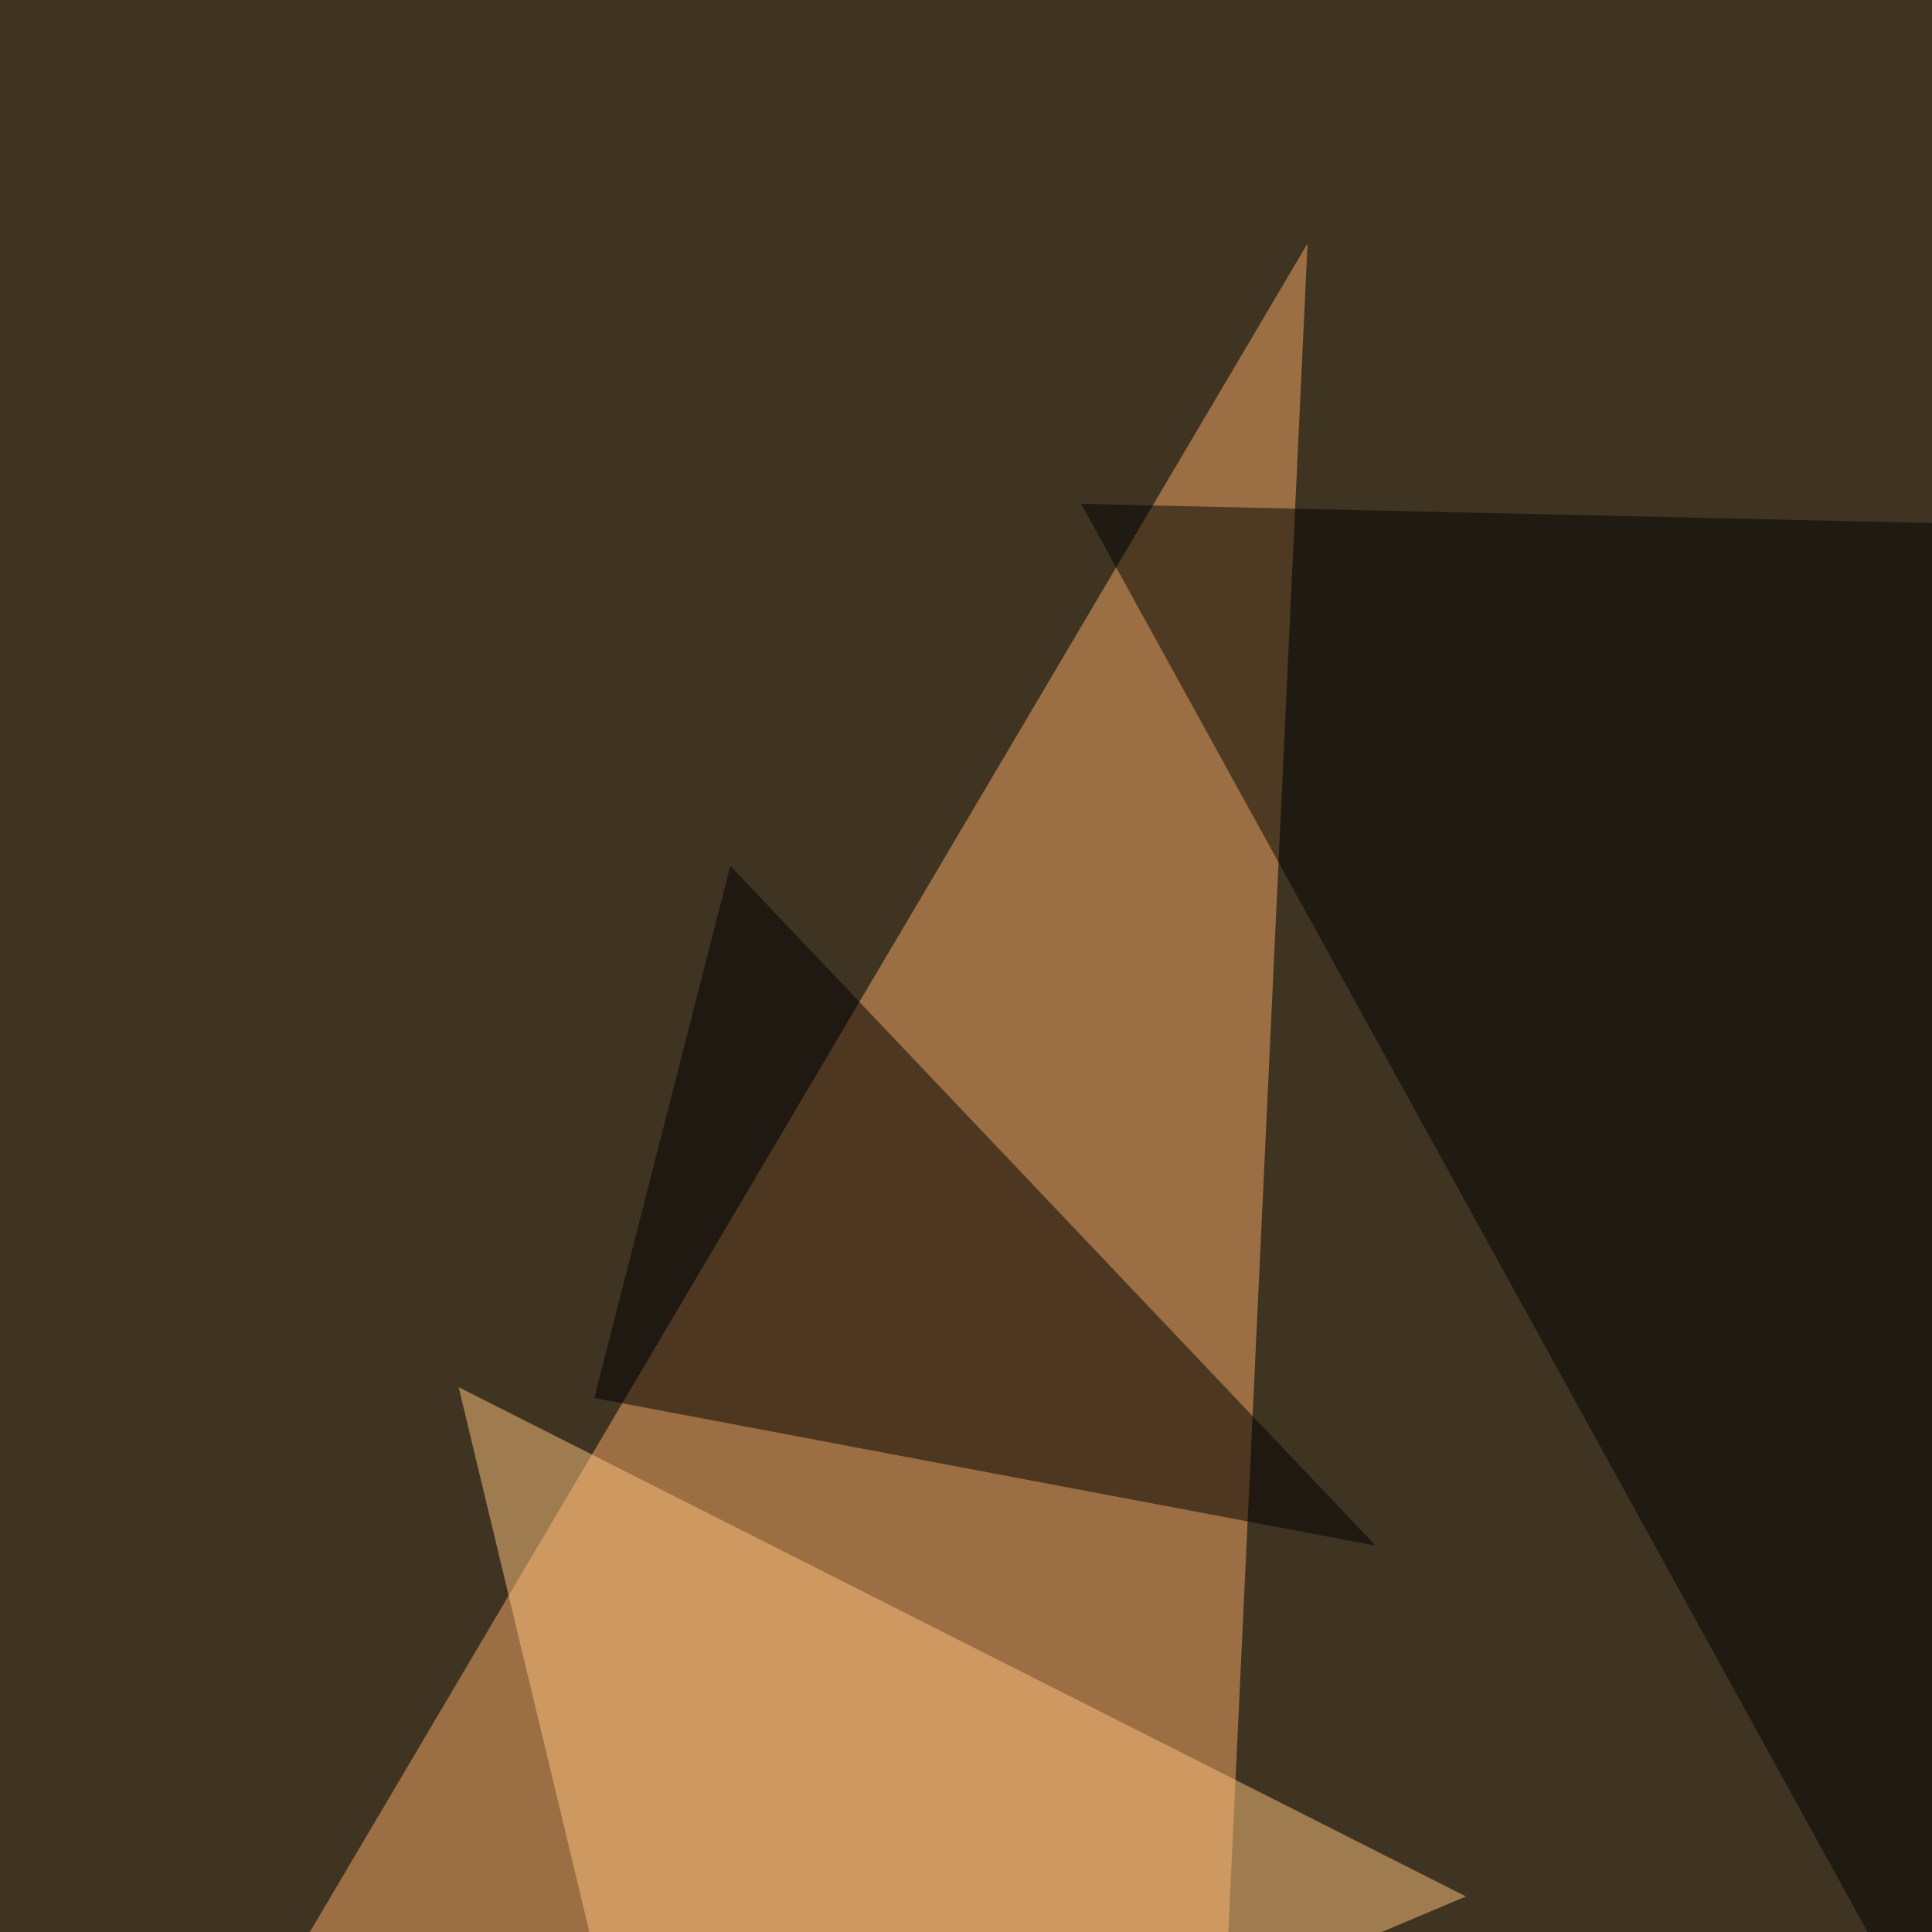
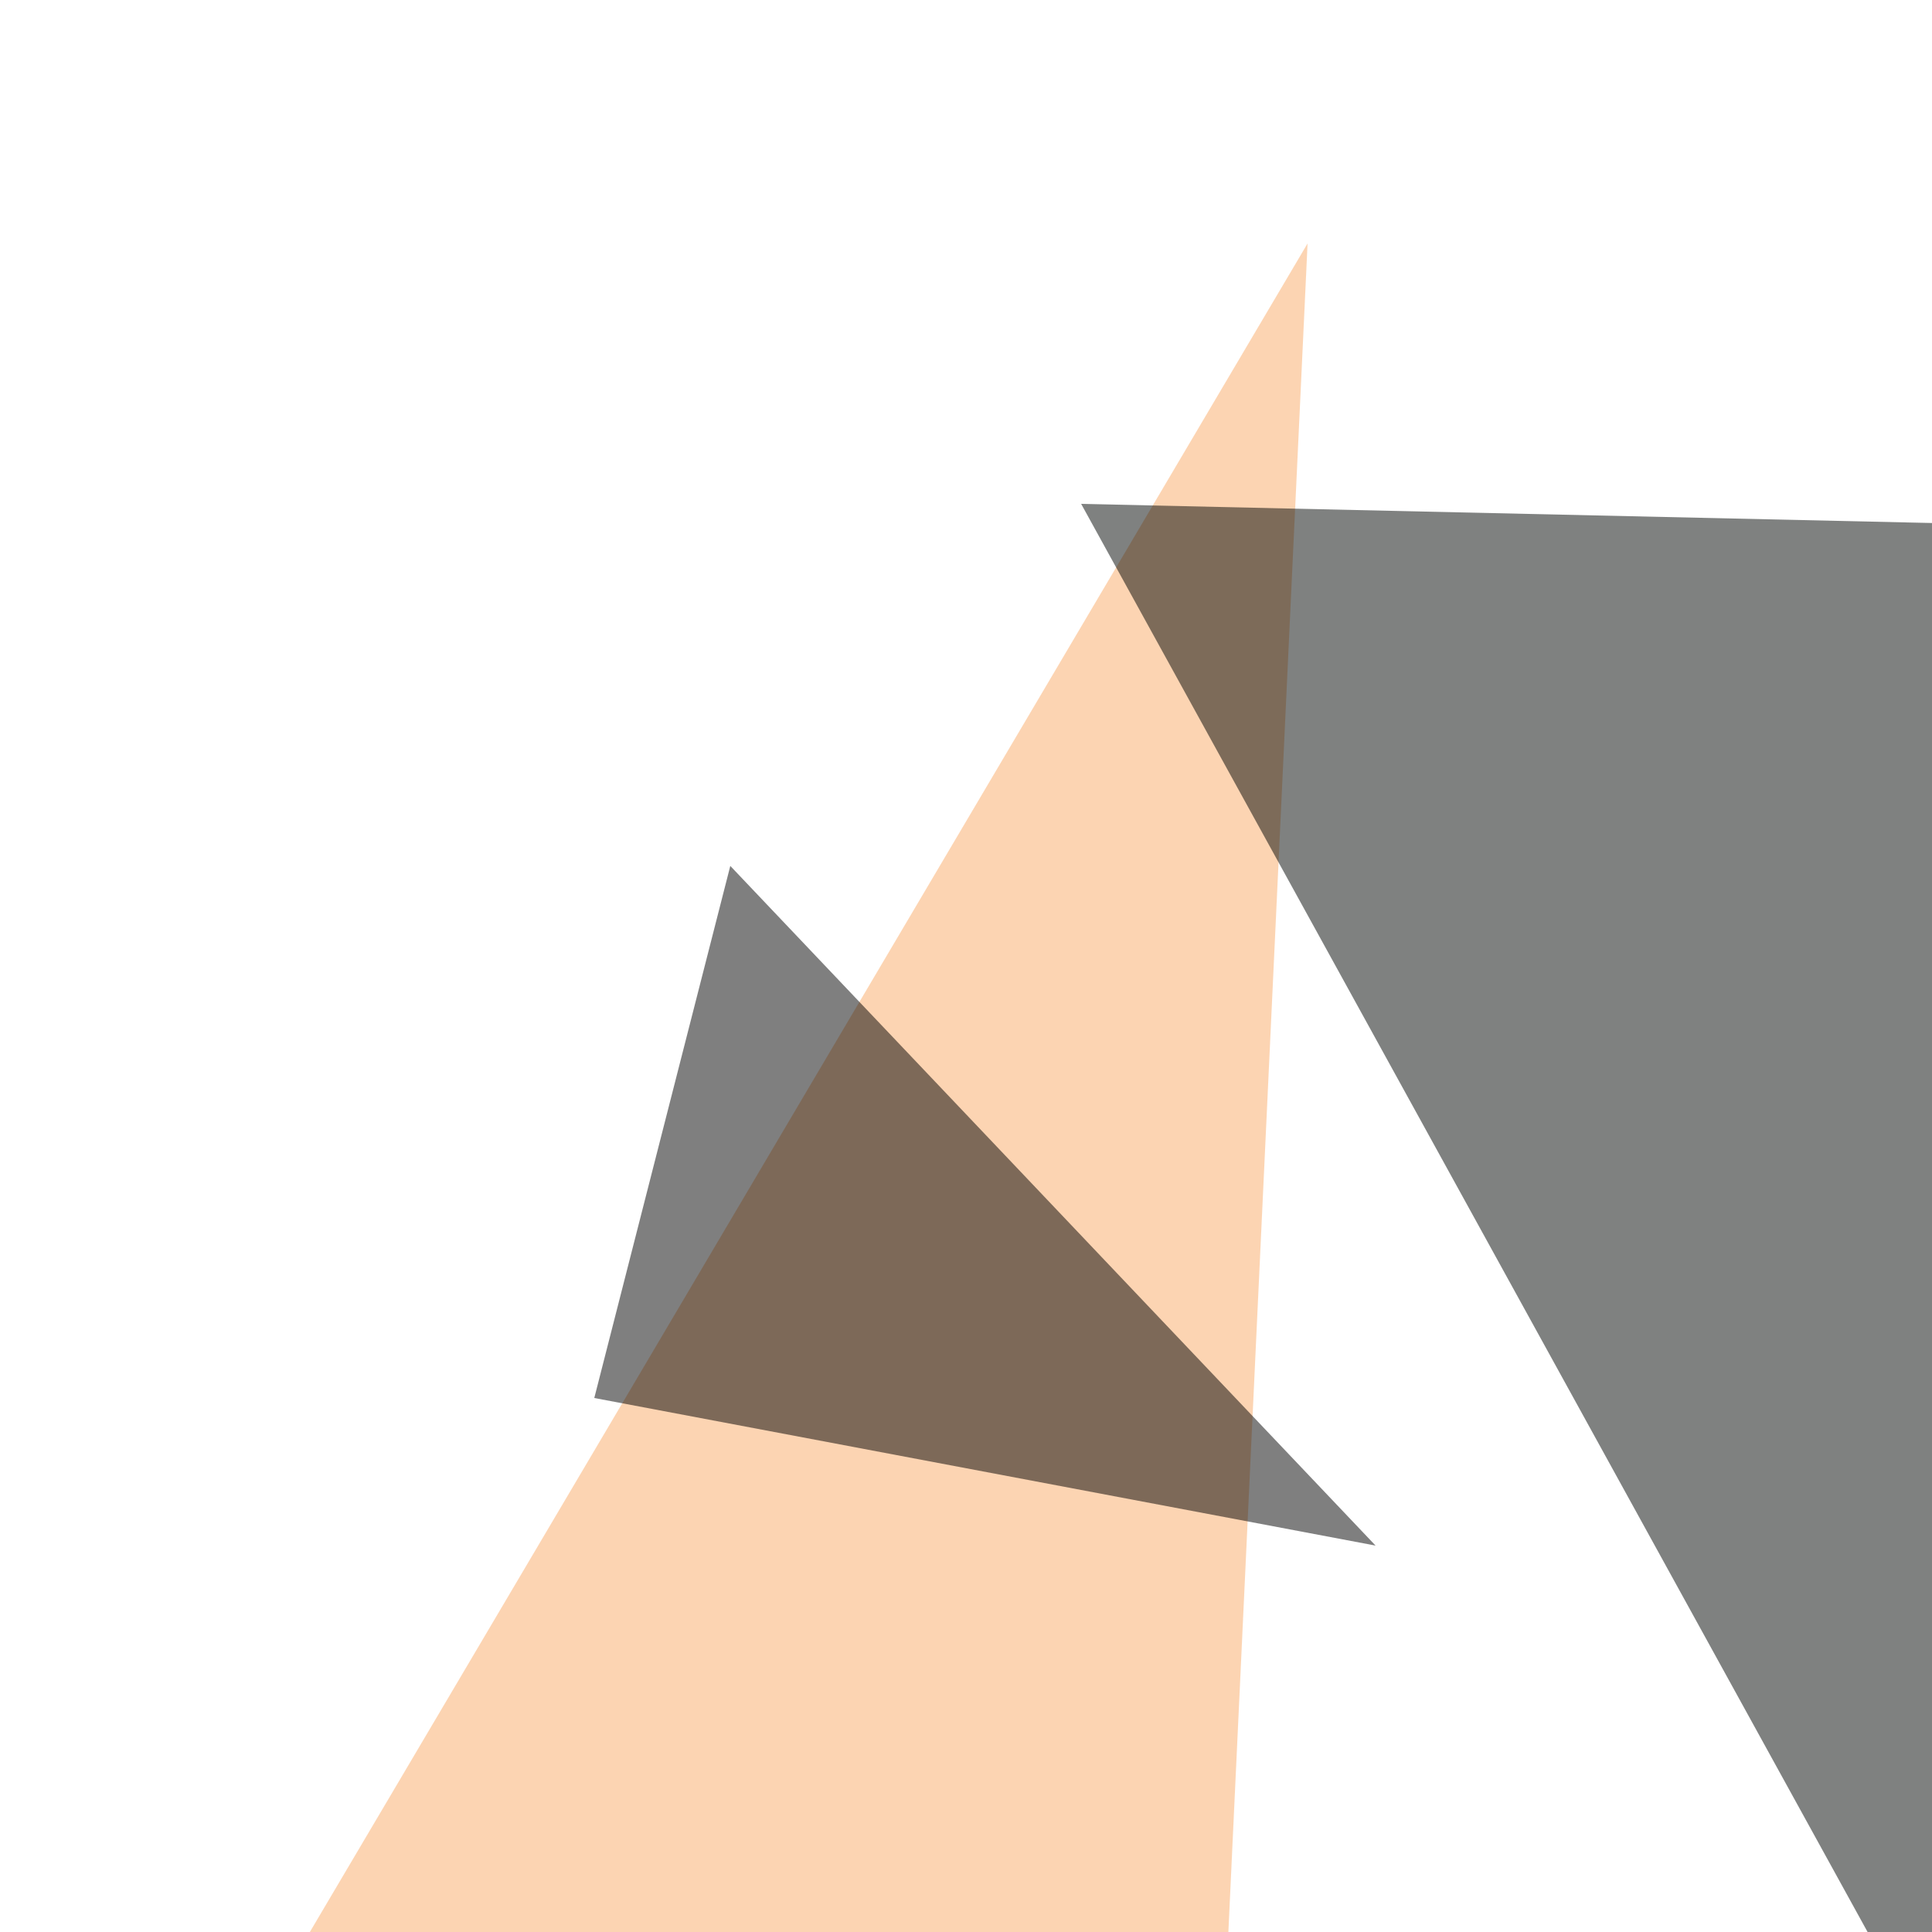
<svg xmlns="http://www.w3.org/2000/svg" width="500" height="500">
  <filter id="a">
    <feGaussianBlur stdDeviation="55" />
  </filter>
-   <rect width="100%" height="100%" fill="#3f3322" />
  <g filter="url(#a)">
    <g fill-opacity=".5">
      <path fill="#faab66" d="M71.8 514.2L338.4 63l-23.5 501z" />
      <path fill="#000402" d="M279.8 130.4L795.4 142 646 795.4z" />
      <path d="M153.8 361.8L189 224.1 356 400z" />
-       <path fill="#ffc47e" d="M171.4 578.6L118.7 359l260.7 131.8z" />
    </g>
  </g>
</svg>